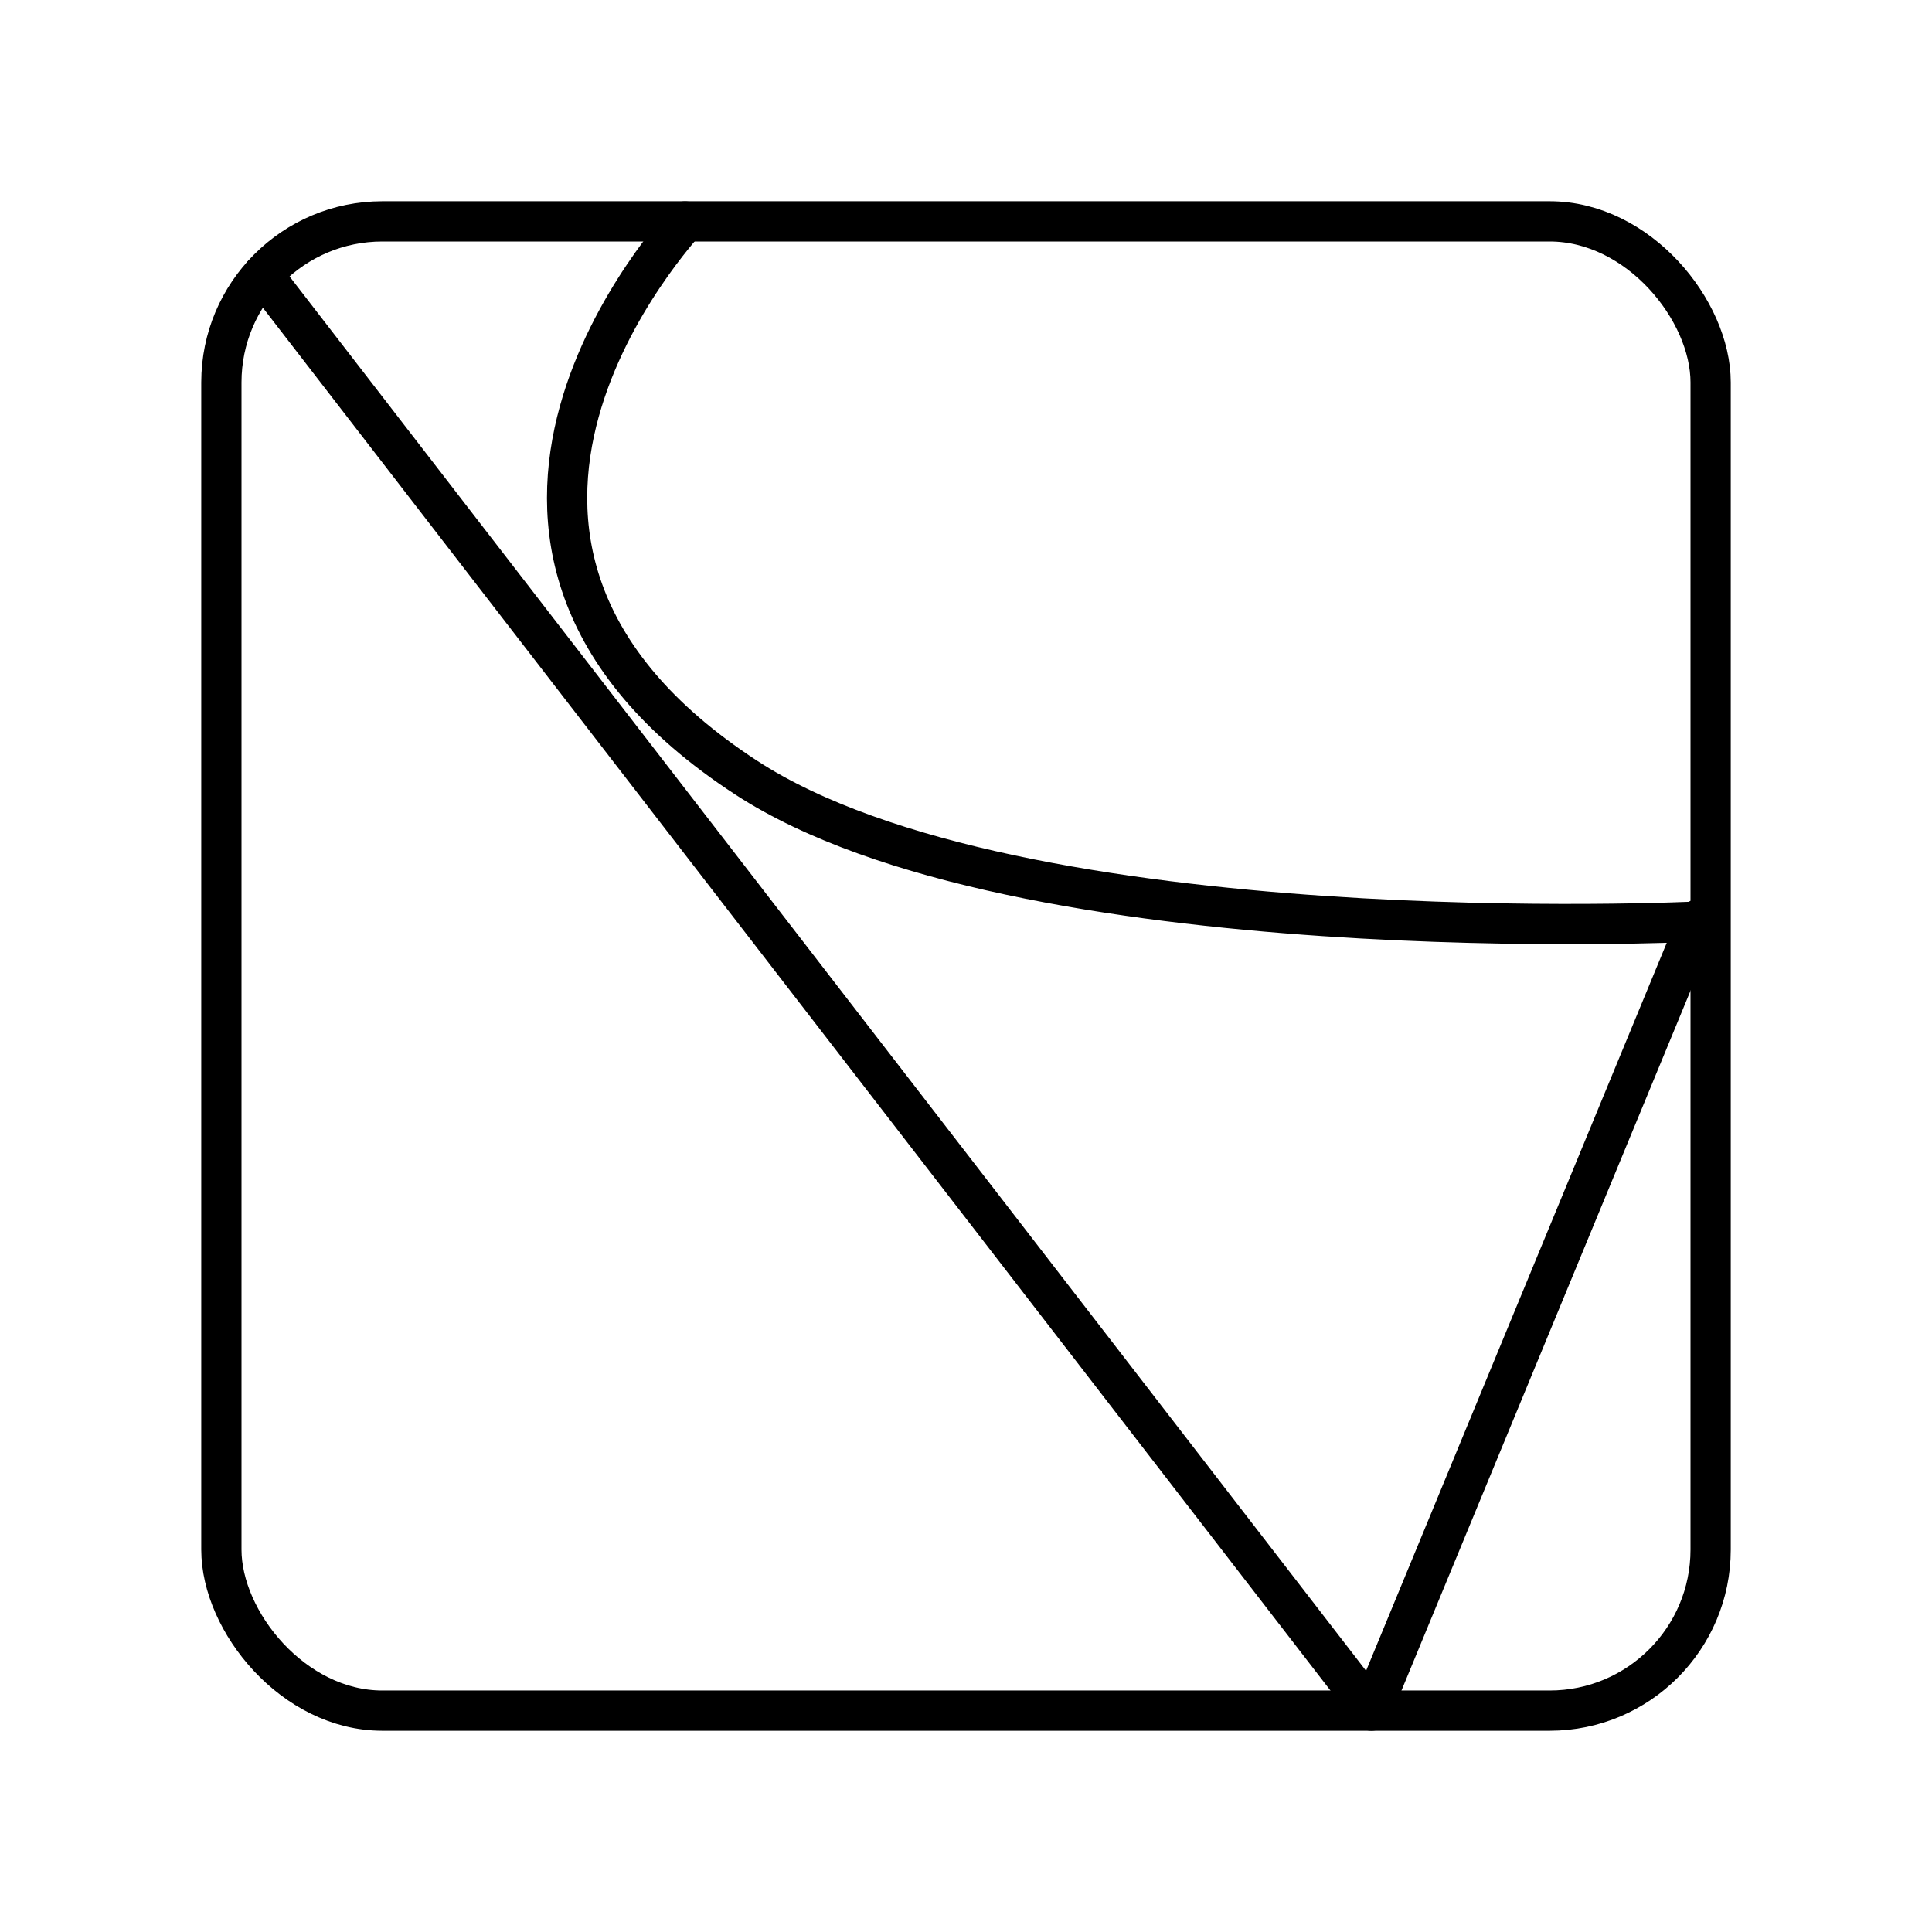
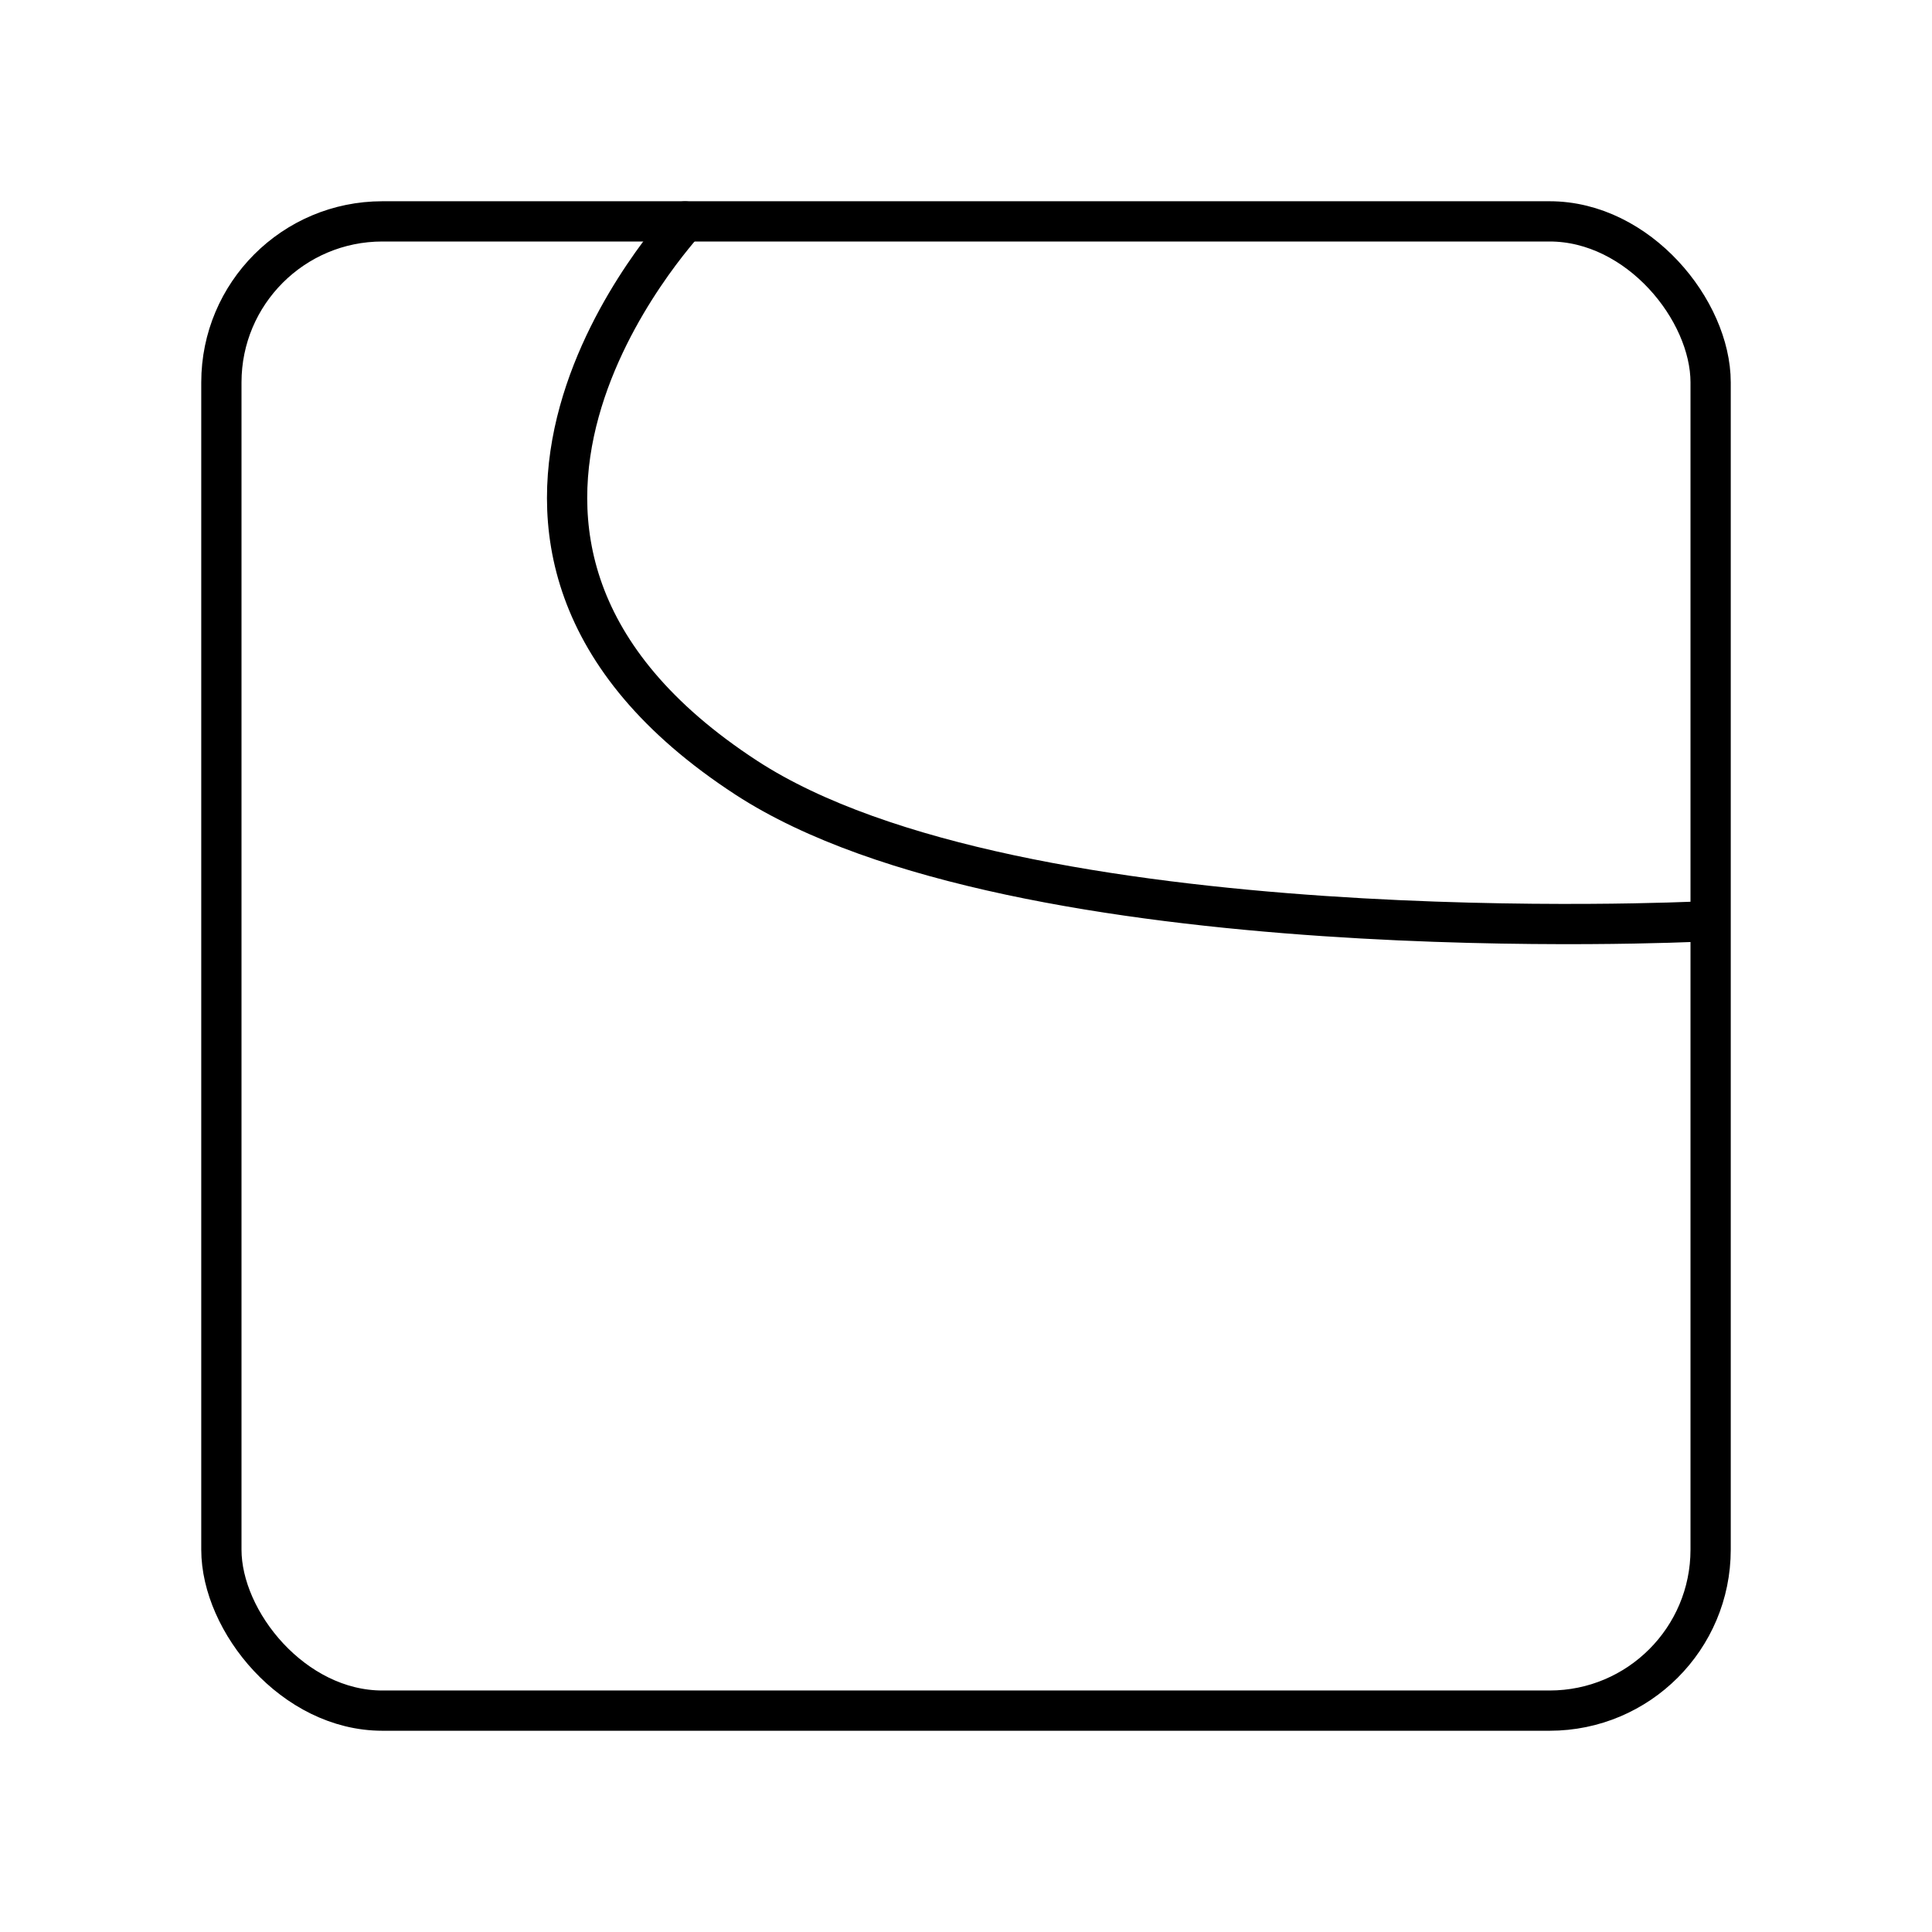
<svg xmlns="http://www.w3.org/2000/svg" id="b" viewBox="0 0 48 48">
  <defs>
    <style>.d{fill:none;stroke:#000;stroke-linecap:round;stroke-linejoin:round;}</style>
  </defs>
  <g id="c">
    <path class="d" d="M17.02,5.502c0,.053-7.515,7.935,1.523,13.821,6.757,4.4,23.647,3.573,23.647,3.573" />
-     <path class="d" d="M6.529,6.825l27.543,35.675,8.118-19.655" />
  </g>
  <rect class="d" x="5.5" y="5.5" width="37" height="37" rx="4" ry="4" />
</svg>